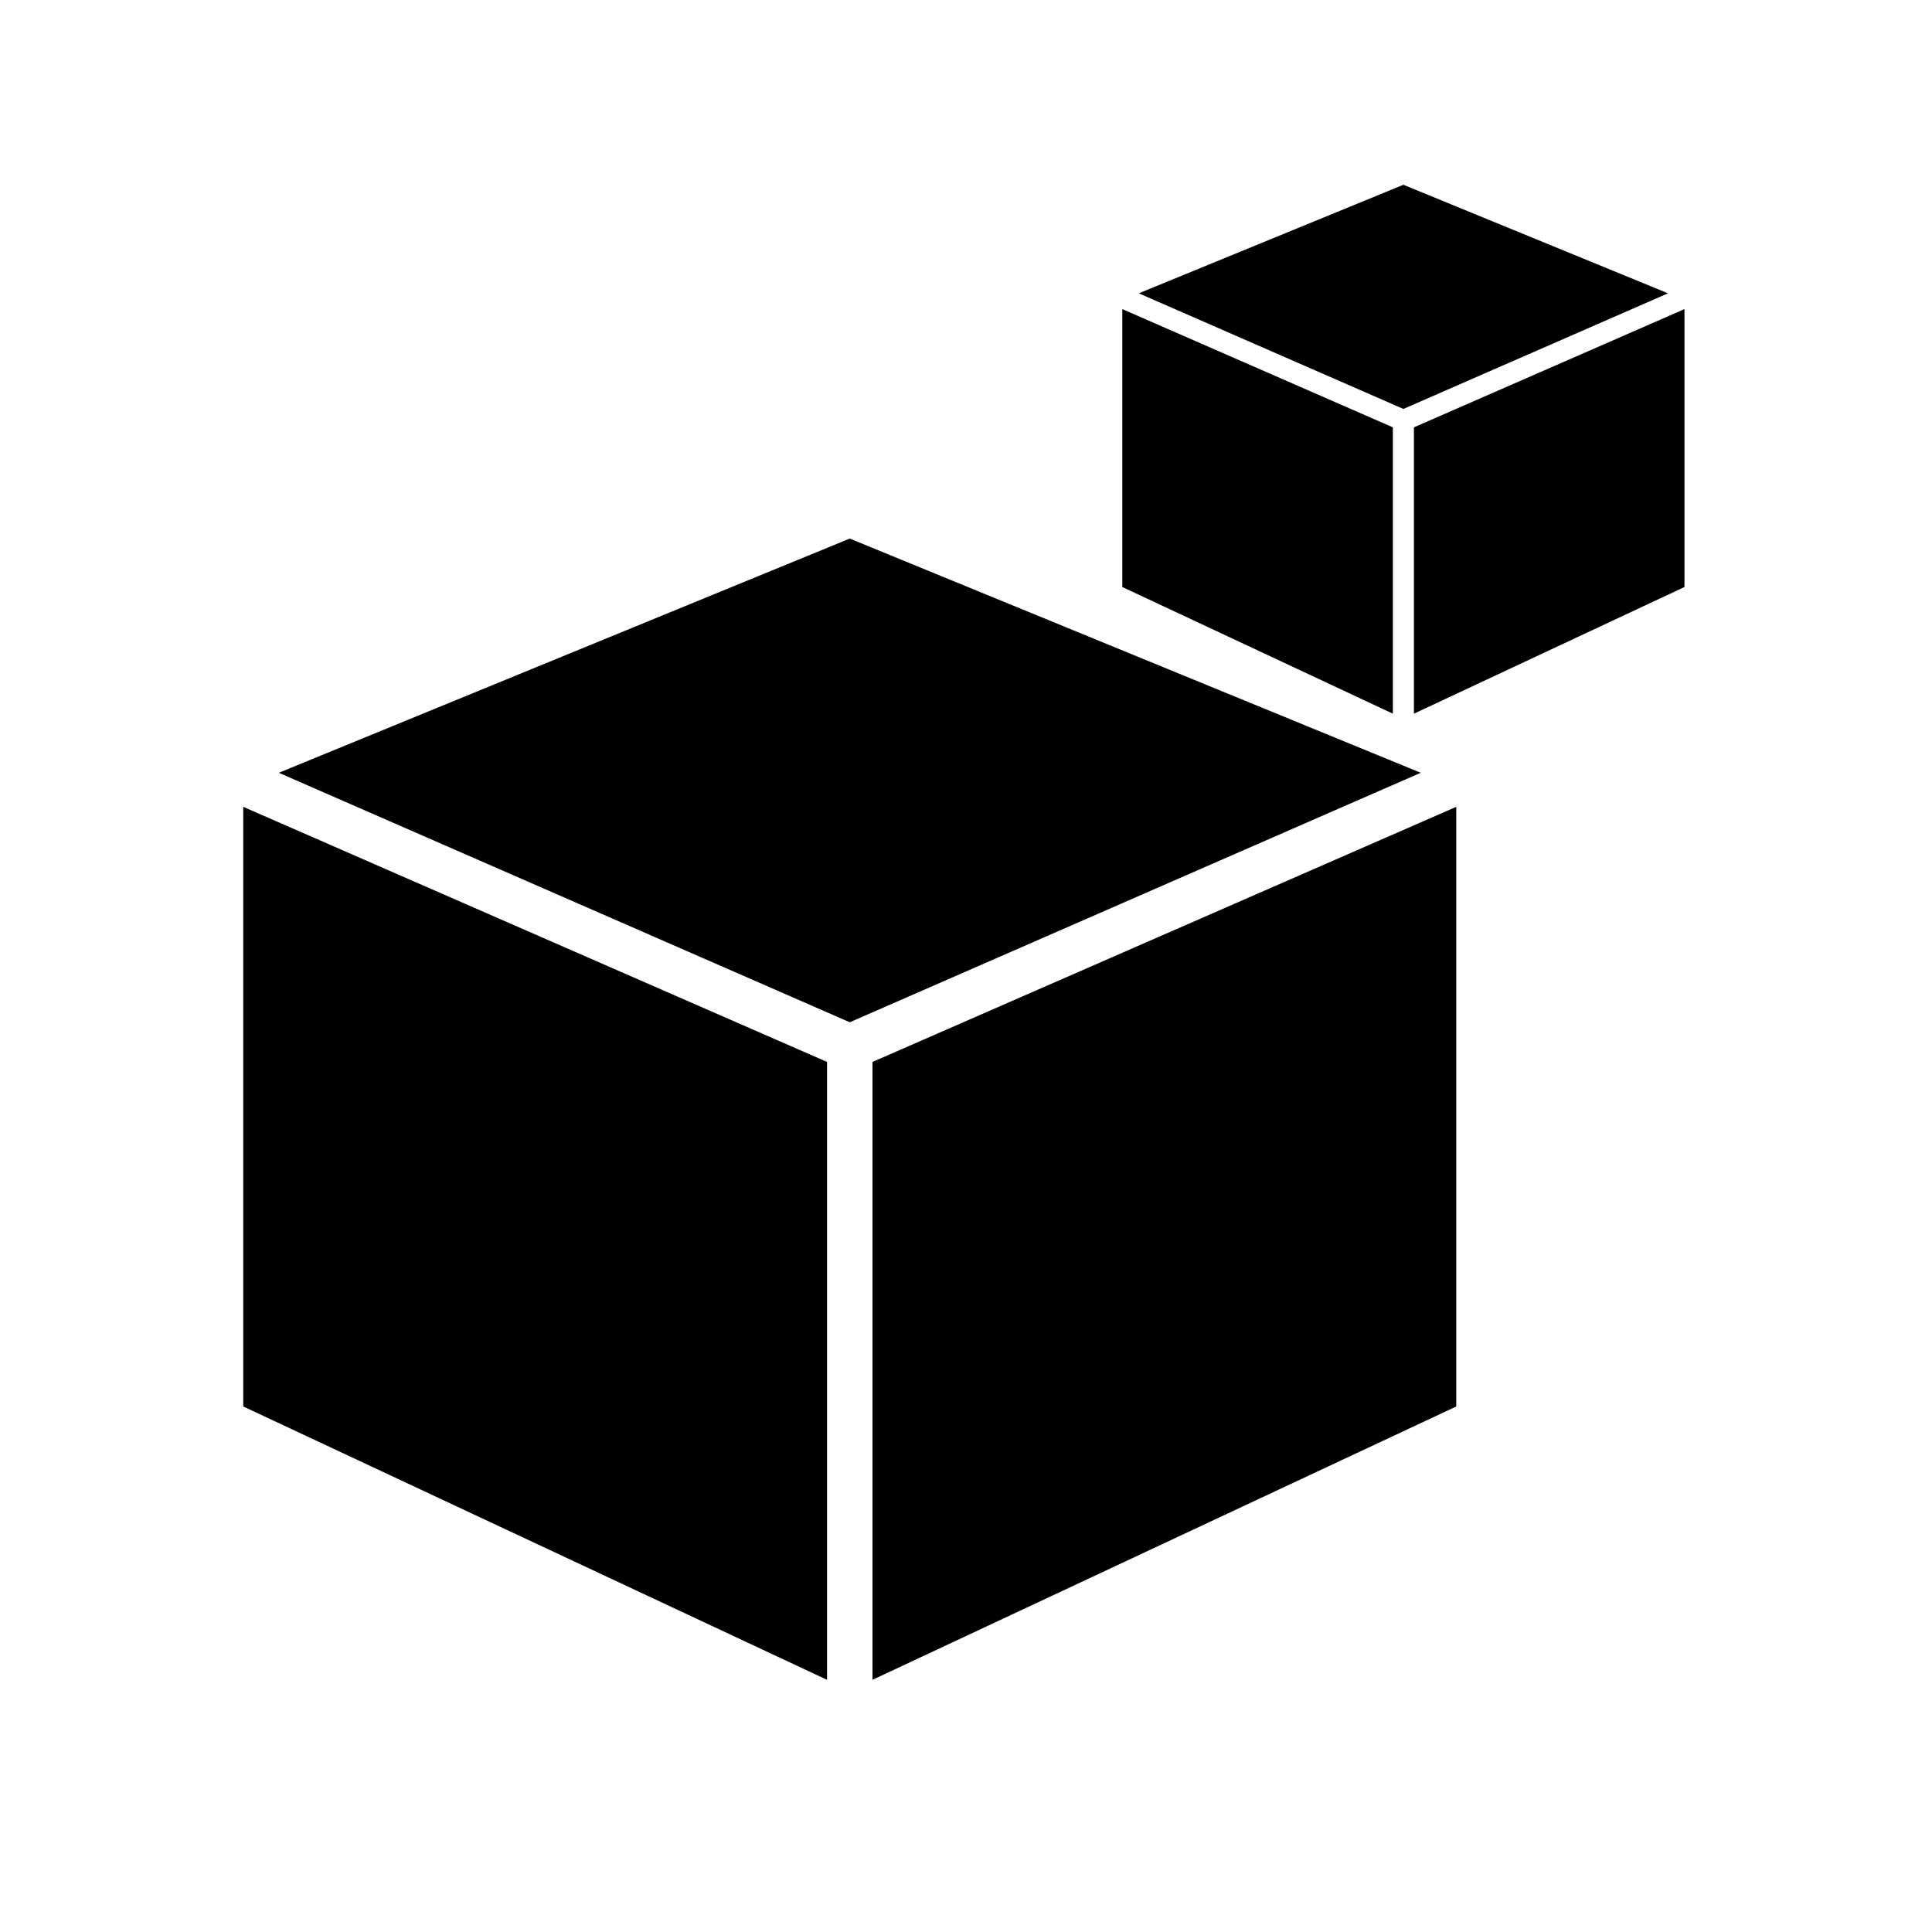
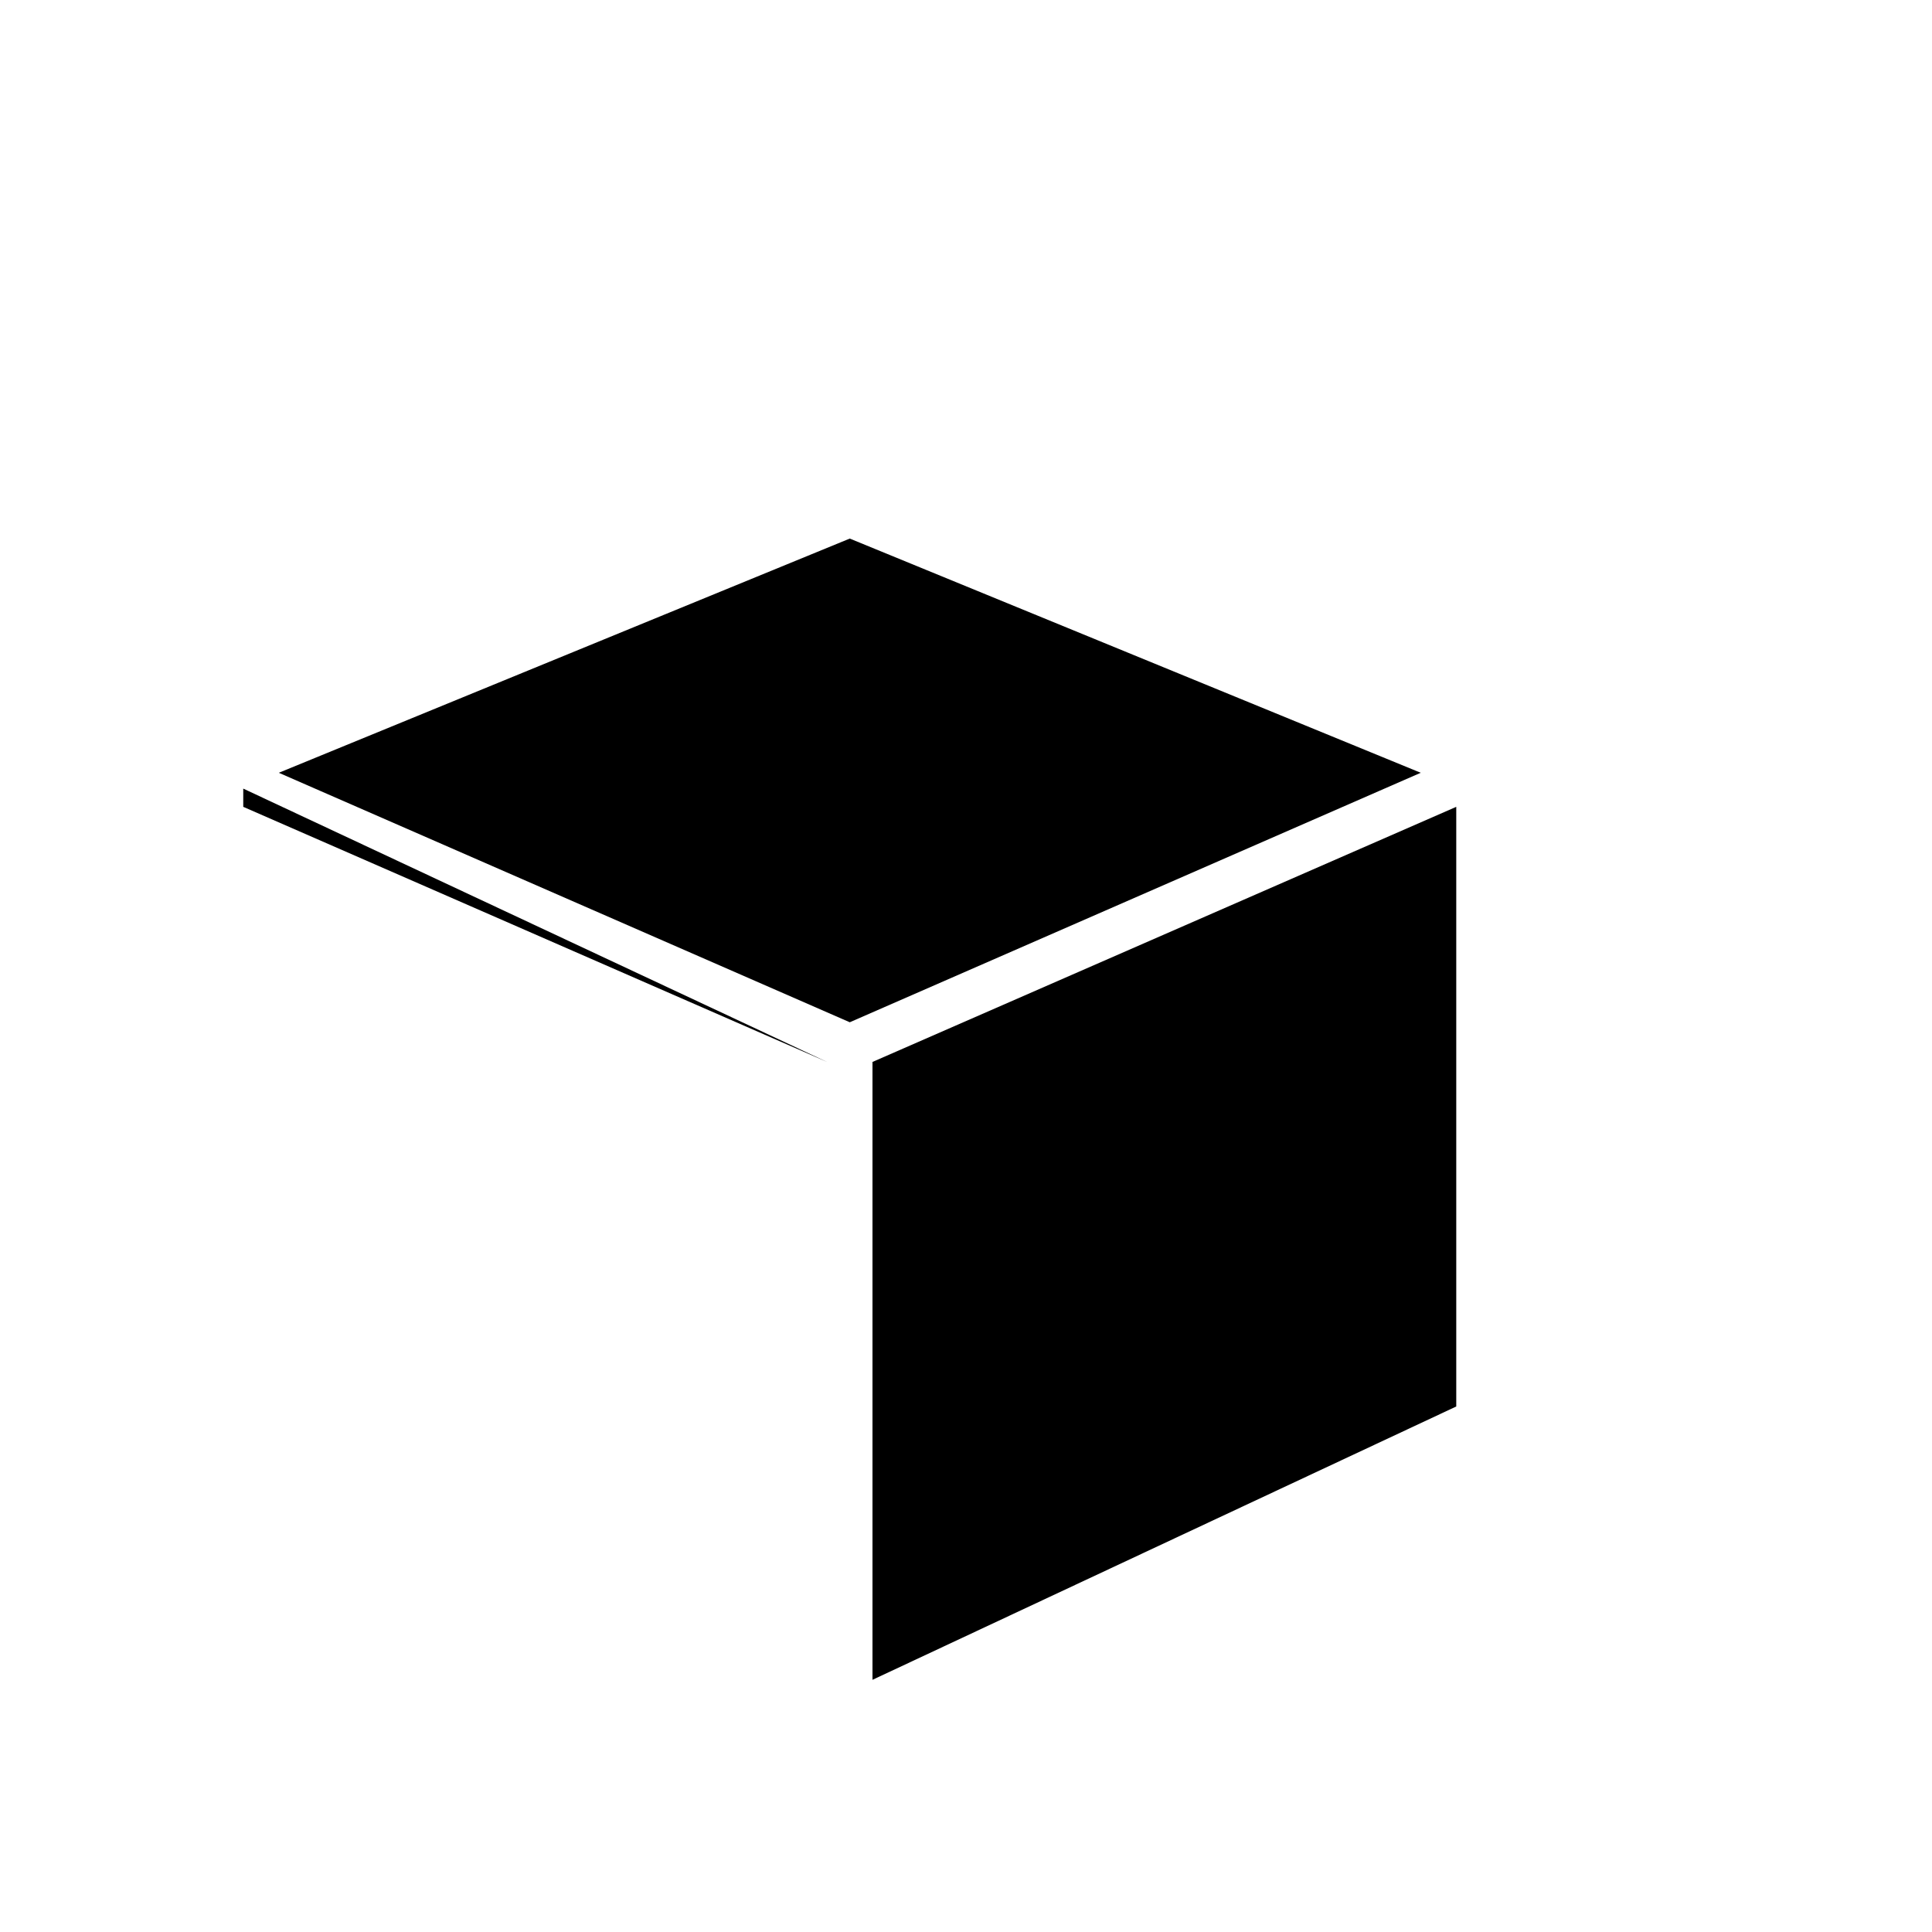
<svg xmlns="http://www.w3.org/2000/svg" width="100%" height="100%" viewBox="0 0 1600 1600" version="1.1" xml:space="preserve" style="fill-rule:evenodd;clip-rule:evenodd;stroke-linejoin:round;stroke-miterlimit:2;">
  <g>
-     <path d="M1206.01,1164.79l-483.457,226.364l0,-511.699l483.457,-211.267l0,496.602Zm-1004.56,-496.602l483.475,211.267l0,511.699l-483.475,-226.364l0,-496.602Zm502.291,-222.166l472.852,193.96l-34.392,15.024l-438.46,191.585l-472.851,-206.609l472.851,-193.96Z" style="fill-rule:nonzero;" />
-     <path d="M1395.01,486.135l-224.057,104.908l0,-237.145l224.057,-97.912l0,230.149Zm-465.563,-230.149l224.065,97.912l0,237.145l-224.065,-104.908l0,-230.149Zm232.785,-102.962l219.142,89.89l-15.938,6.963l-203.204,88.79l-219.142,-95.753l219.142,-89.89Z" style="fill-rule:nonzero;" />
+     <path d="M1206.01,1164.79l-483.457,226.364l0,-511.699l483.457,-211.267l0,496.602Zm-1004.56,-496.602l483.475,211.267l-483.475,-226.364l0,-496.602Zm502.291,-222.166l472.852,193.96l-34.392,15.024l-438.46,191.585l-472.851,-206.609l472.851,-193.96Z" style="fill-rule:nonzero;" />
  </g>
</svg>